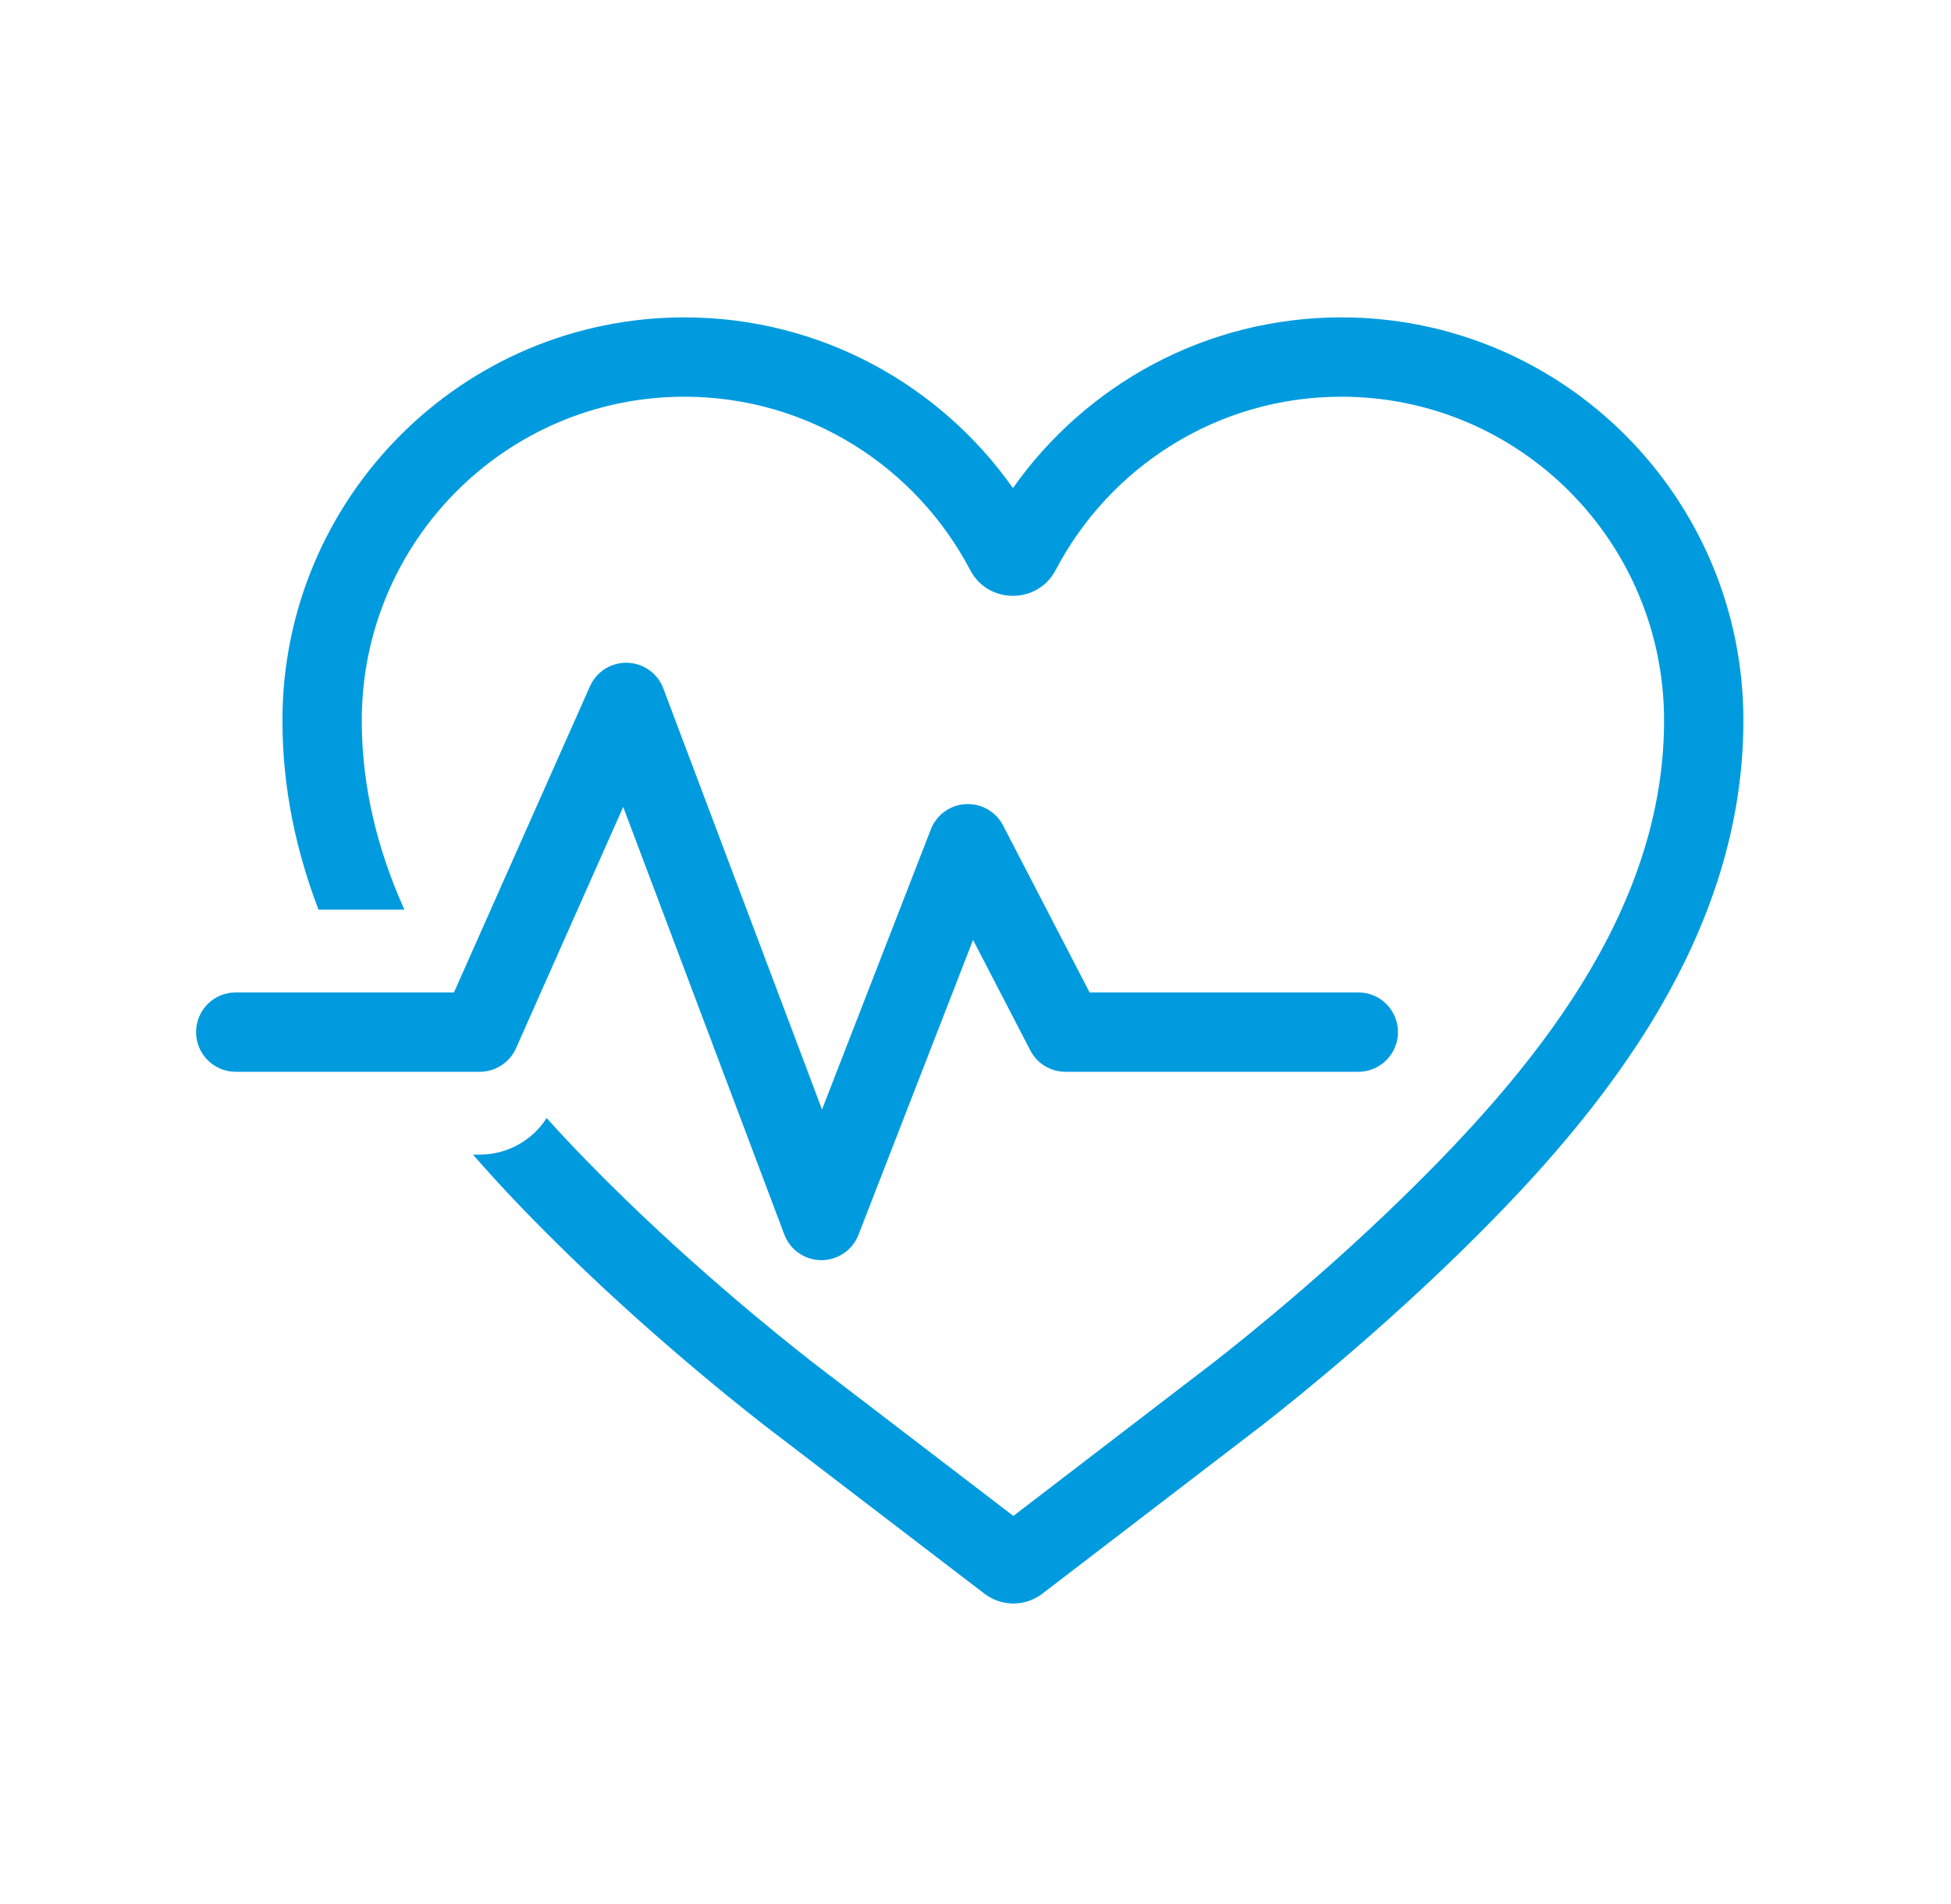
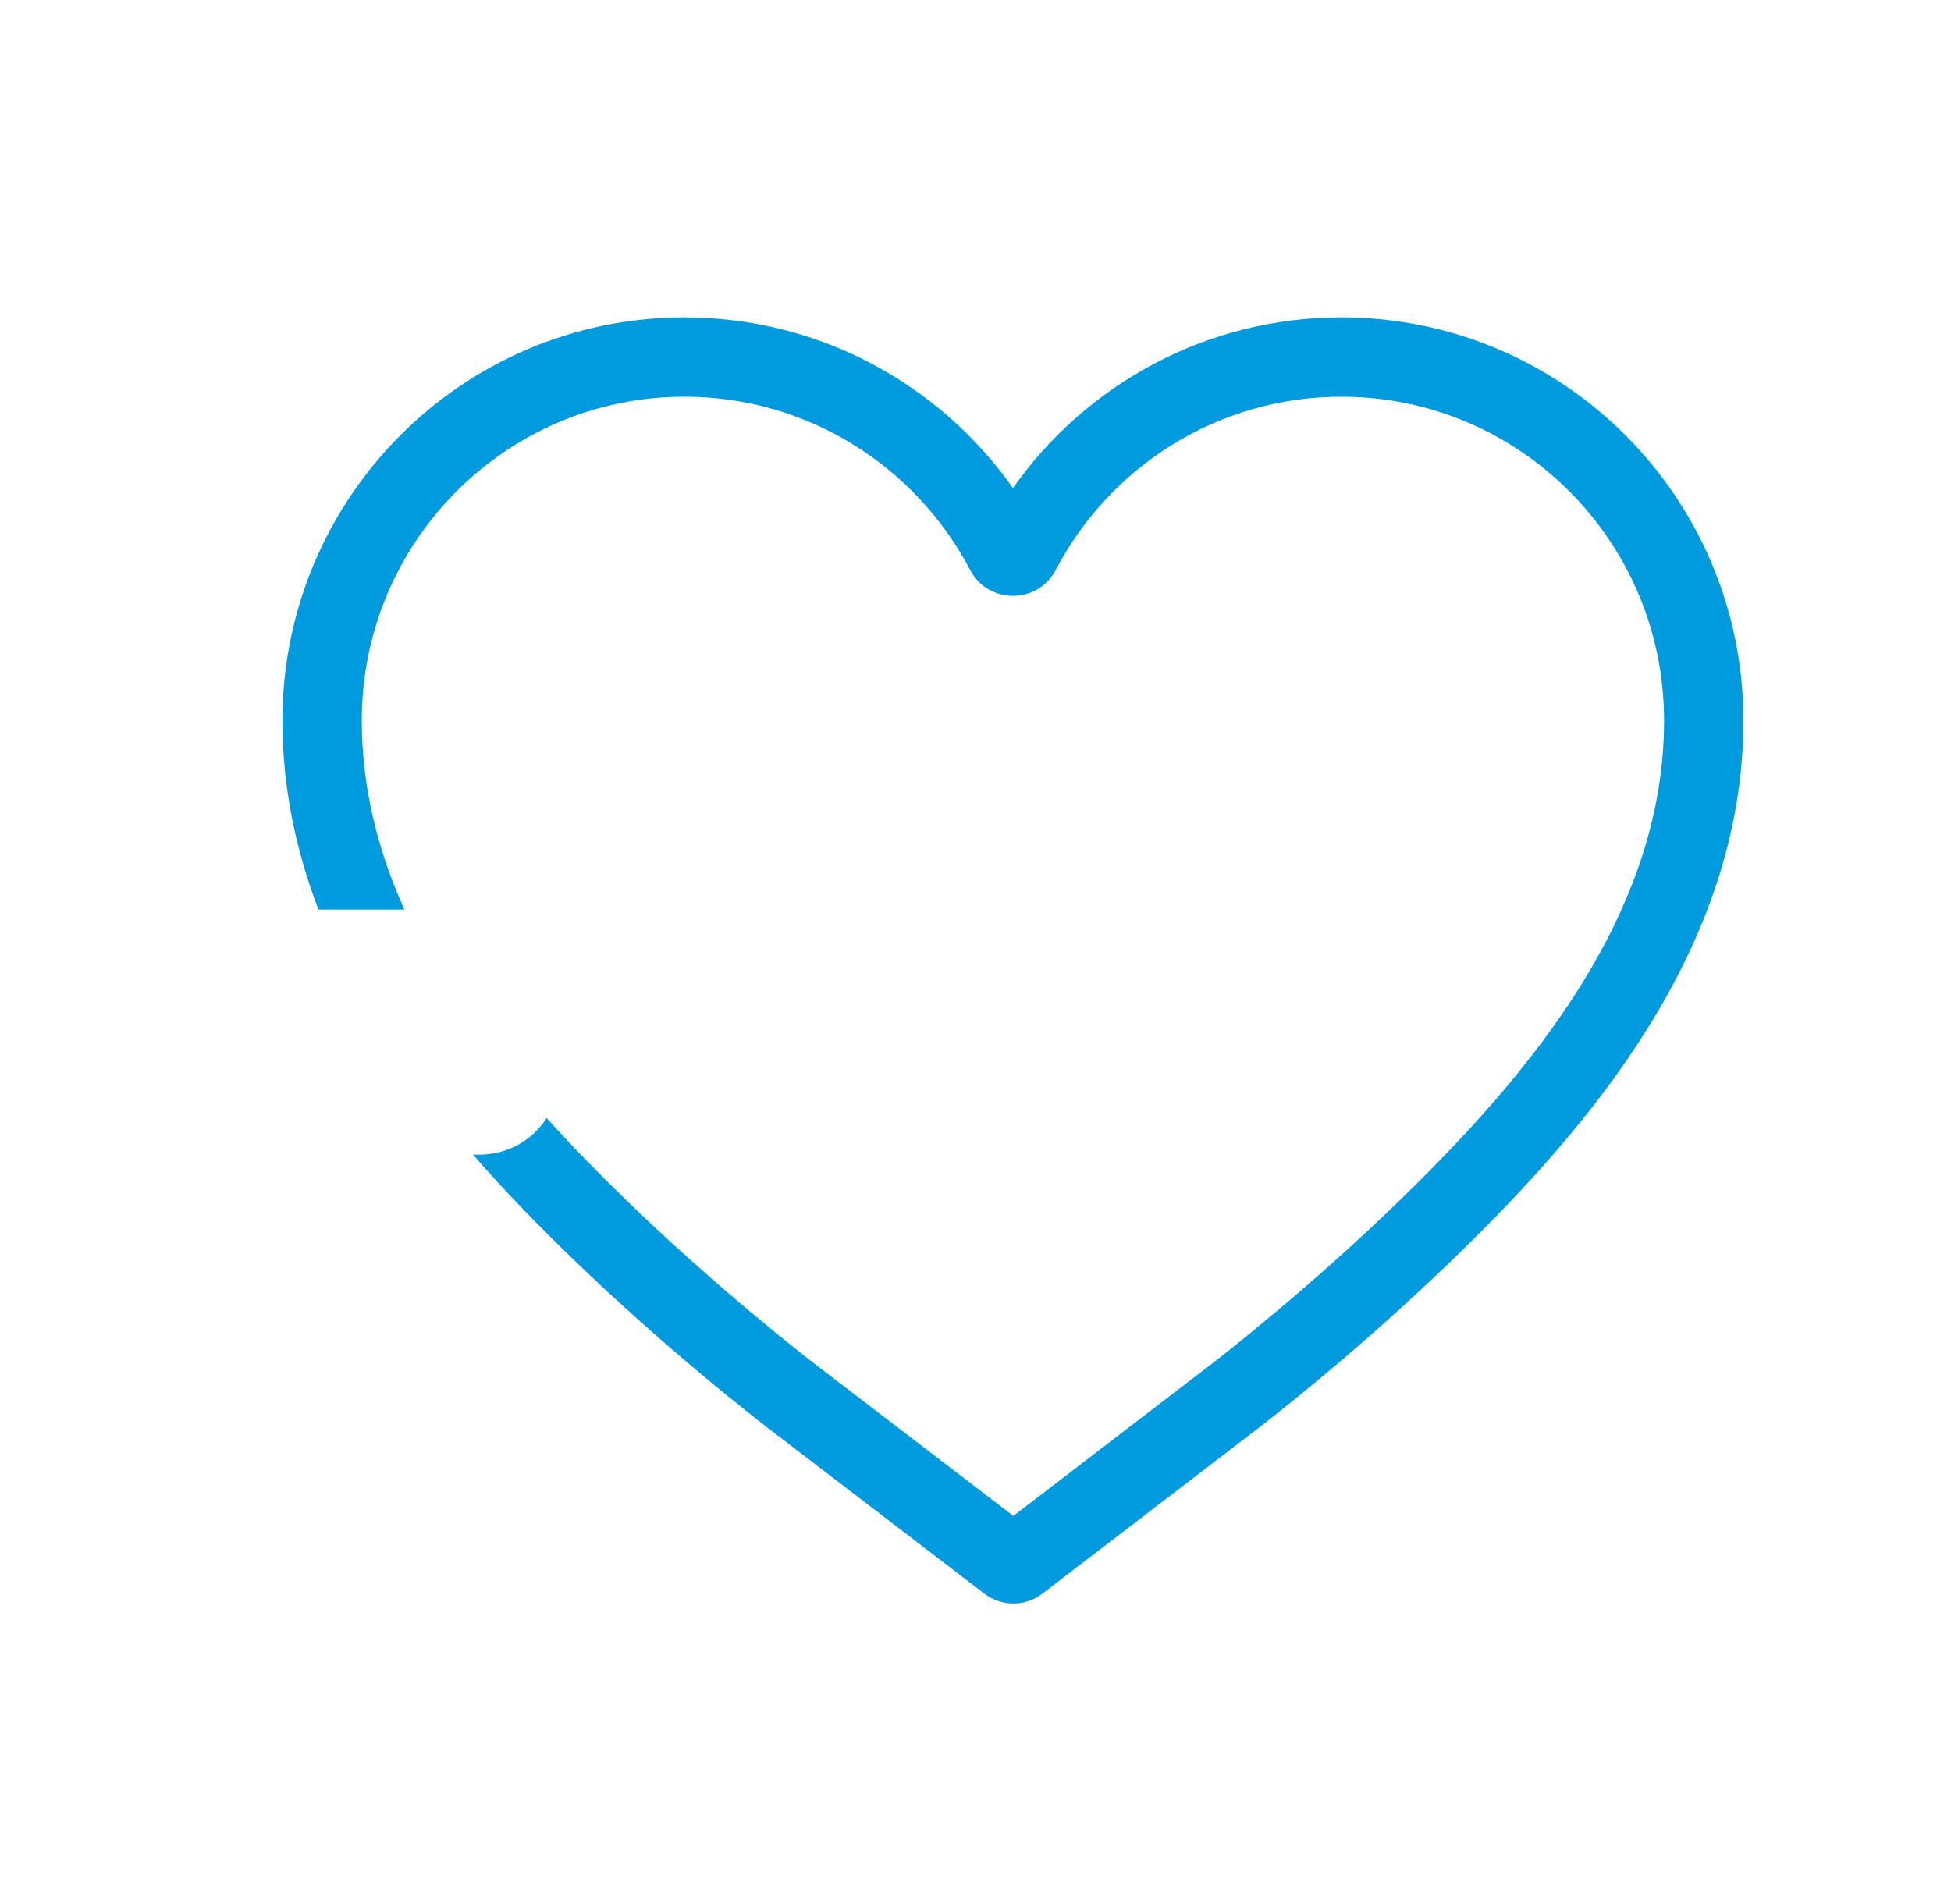
<svg xmlns="http://www.w3.org/2000/svg" width="42" height="41" viewBox="0 0 42 41" fill="none">
  <path fill-rule="evenodd" clip-rule="evenodd" d="M14.734 8.541C10.901 8.541 7.788 11.66 7.788 15.513C7.788 16.959 8.136 18.316 8.705 19.583H6.856C6.373 18.32 6.08 16.962 6.08 15.513C6.08 10.722 9.952 6.833 14.734 6.833C17.657 6.833 20.24 8.287 21.806 10.508C23.372 8.287 25.954 6.833 28.877 6.833C33.659 6.833 37.531 10.722 37.531 15.513C37.531 20.461 34.122 24.341 31.376 27.017C29.302 29.038 27.298 30.587 27.068 30.763L22.439 34.311C22.071 34.593 21.56 34.593 21.192 34.311L16.562 30.768C16.332 30.592 14.325 29.044 12.247 27.022C11.578 26.371 10.87 25.649 10.182 24.858H10.329C10.917 24.858 11.457 24.557 11.768 24.071C12.313 24.678 12.879 25.253 13.438 25.797C15.445 27.75 17.391 29.251 17.6 29.411L21.815 32.637L26.028 29.407C26.235 29.249 28.18 27.747 30.183 25.794C32.928 23.118 35.823 19.685 35.823 15.513C35.823 11.66 32.711 8.541 28.877 8.541C26.209 8.541 23.889 10.052 22.725 12.274C22.338 13.013 21.273 13.013 20.886 12.274C19.722 10.052 17.402 8.541 14.734 8.541Z" fill="#009BDF" />
-   <path fill-rule="evenodd" clip-rule="evenodd" d="M13.505 14.269C13.852 14.279 14.158 14.497 14.28 14.822L17.696 23.887L20.039 17.855C20.161 17.542 20.454 17.33 20.79 17.312C21.125 17.294 21.44 17.474 21.594 17.772L23.456 21.366H29.241C29.713 21.366 30.095 21.749 30.095 22.221C30.095 22.692 29.713 23.075 29.241 23.075H22.937C22.618 23.075 22.325 22.897 22.179 22.613L20.947 20.236L18.48 26.586C18.351 26.916 18.033 27.132 17.679 27.131C17.325 27.129 17.009 26.909 16.884 26.578L13.416 17.373L11.109 22.567C10.972 22.876 10.666 23.075 10.328 23.075H5.075C4.603 23.075 4.221 22.692 4.221 22.221C4.221 21.749 4.603 21.366 5.075 21.366H9.773L12.7 14.776C12.841 14.459 13.159 14.259 13.505 14.269Z" fill="#009BDF" />
</svg>